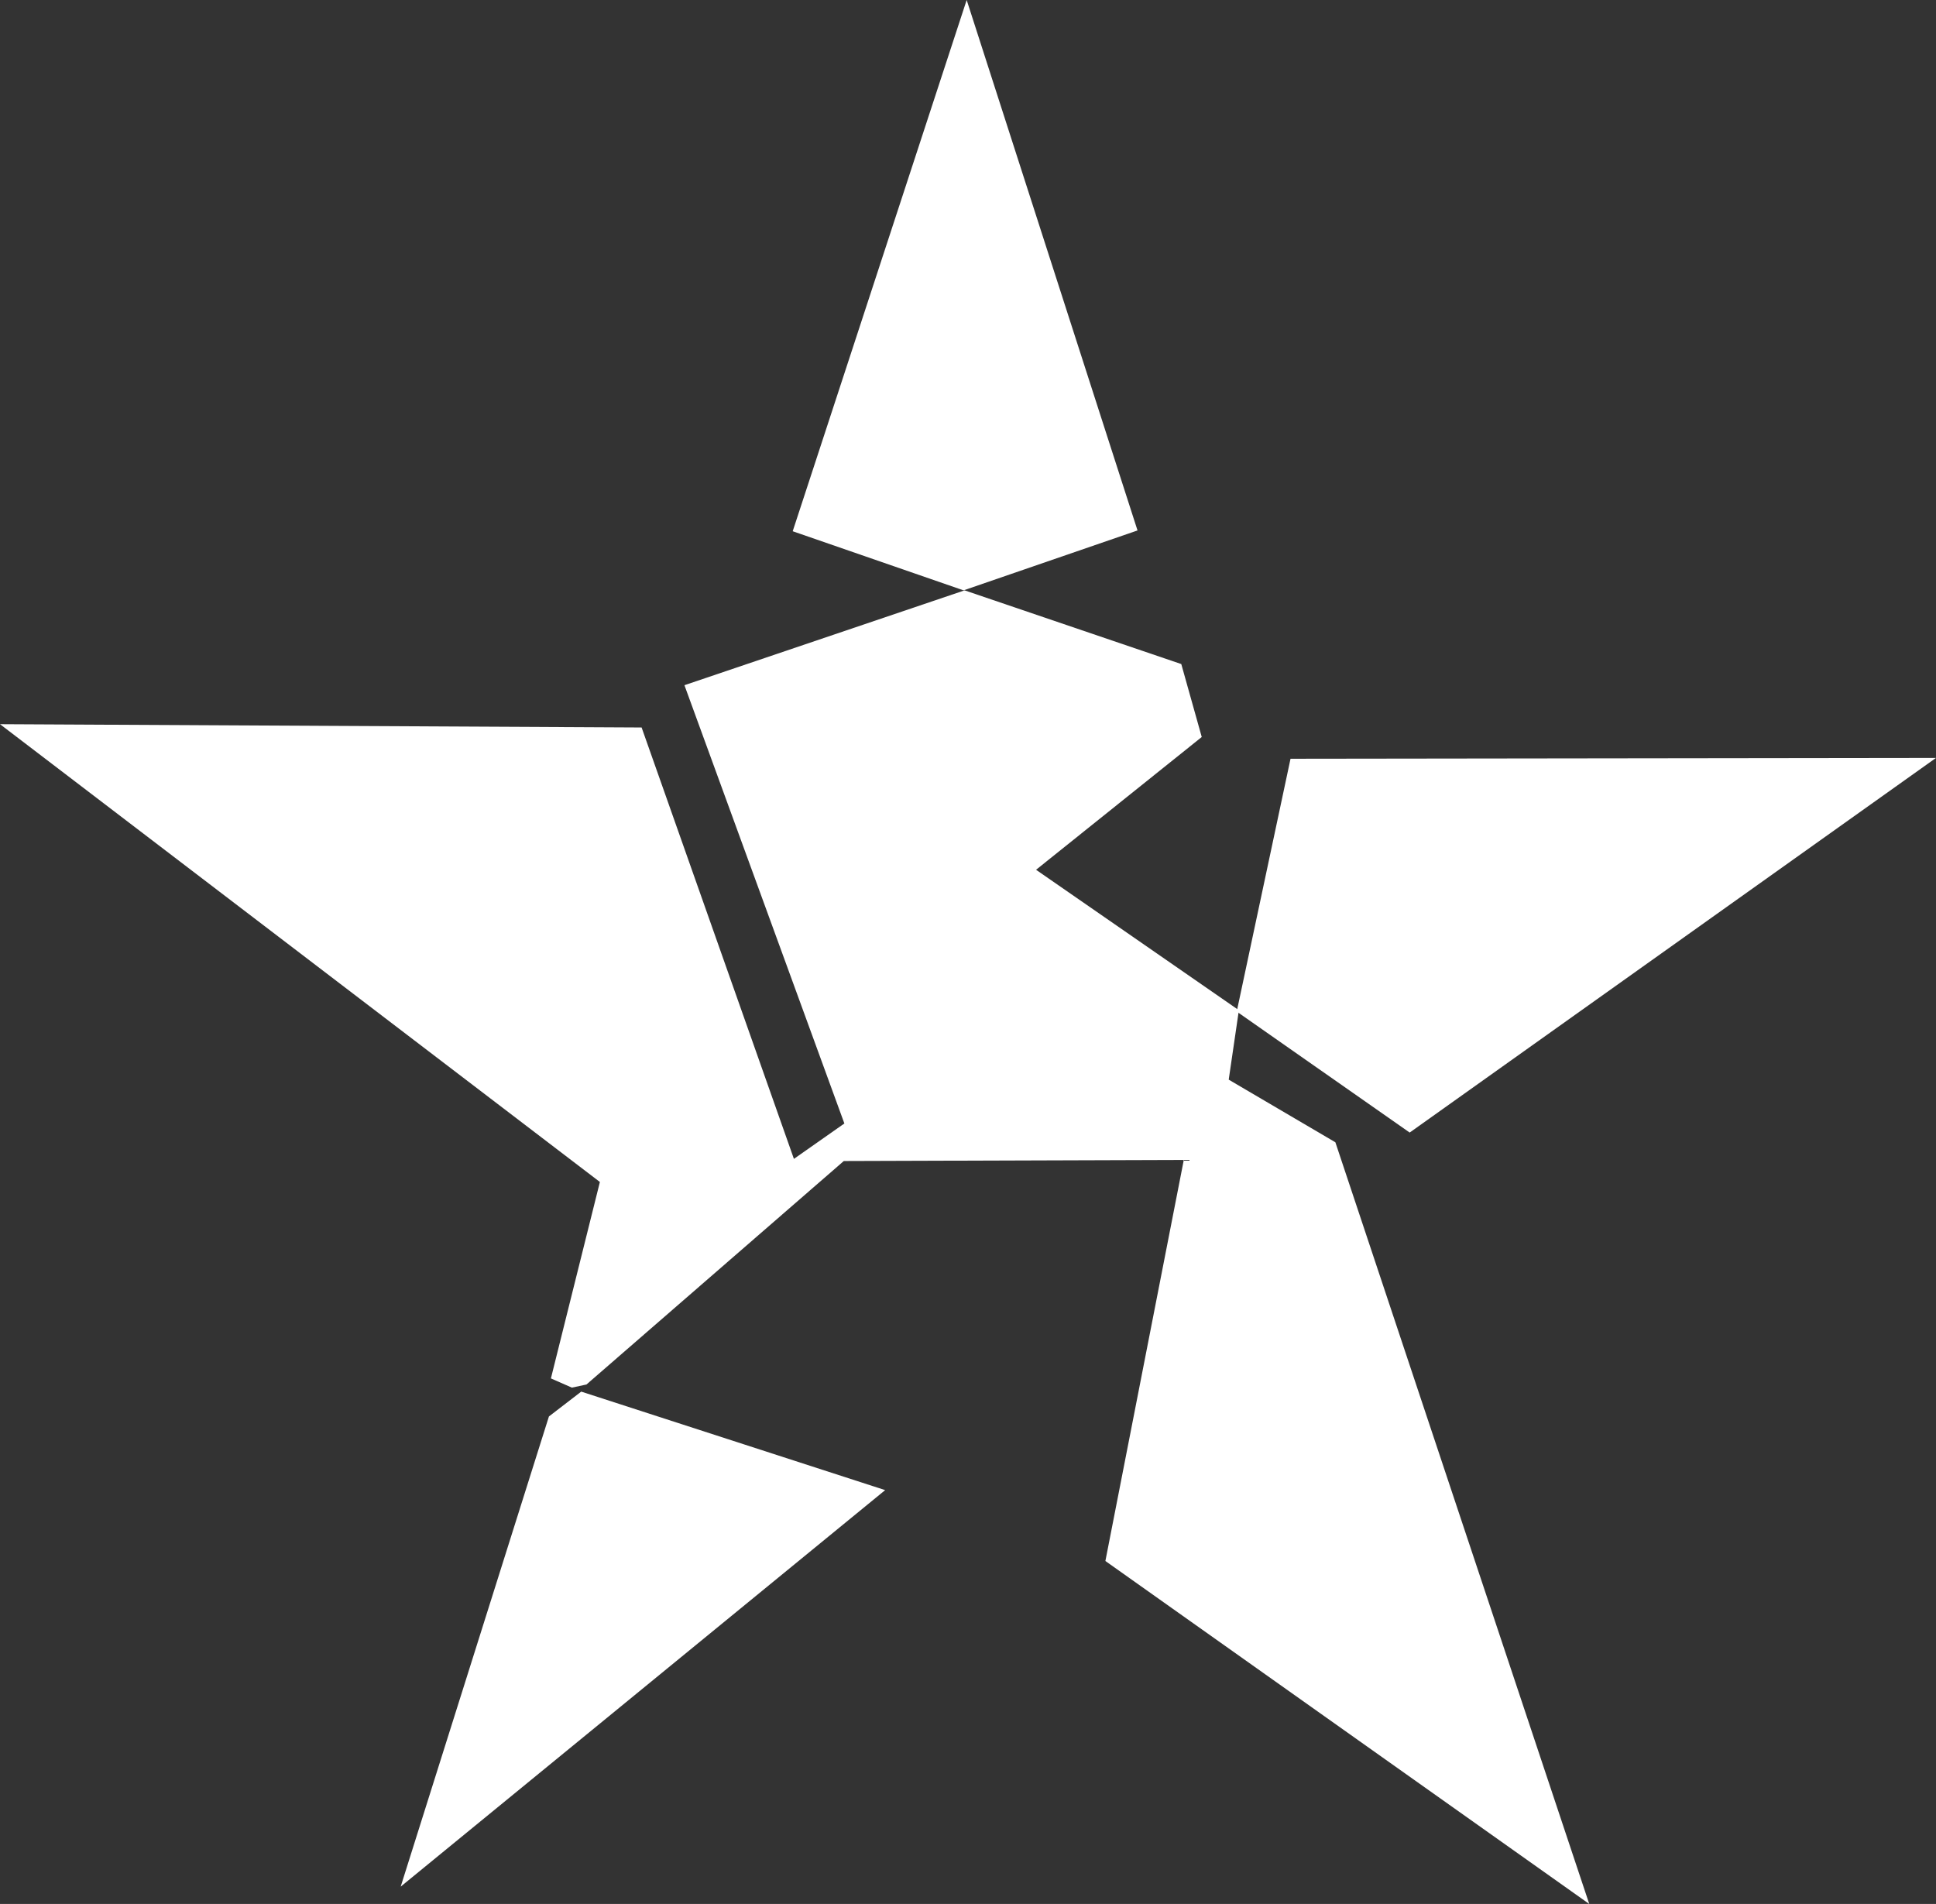
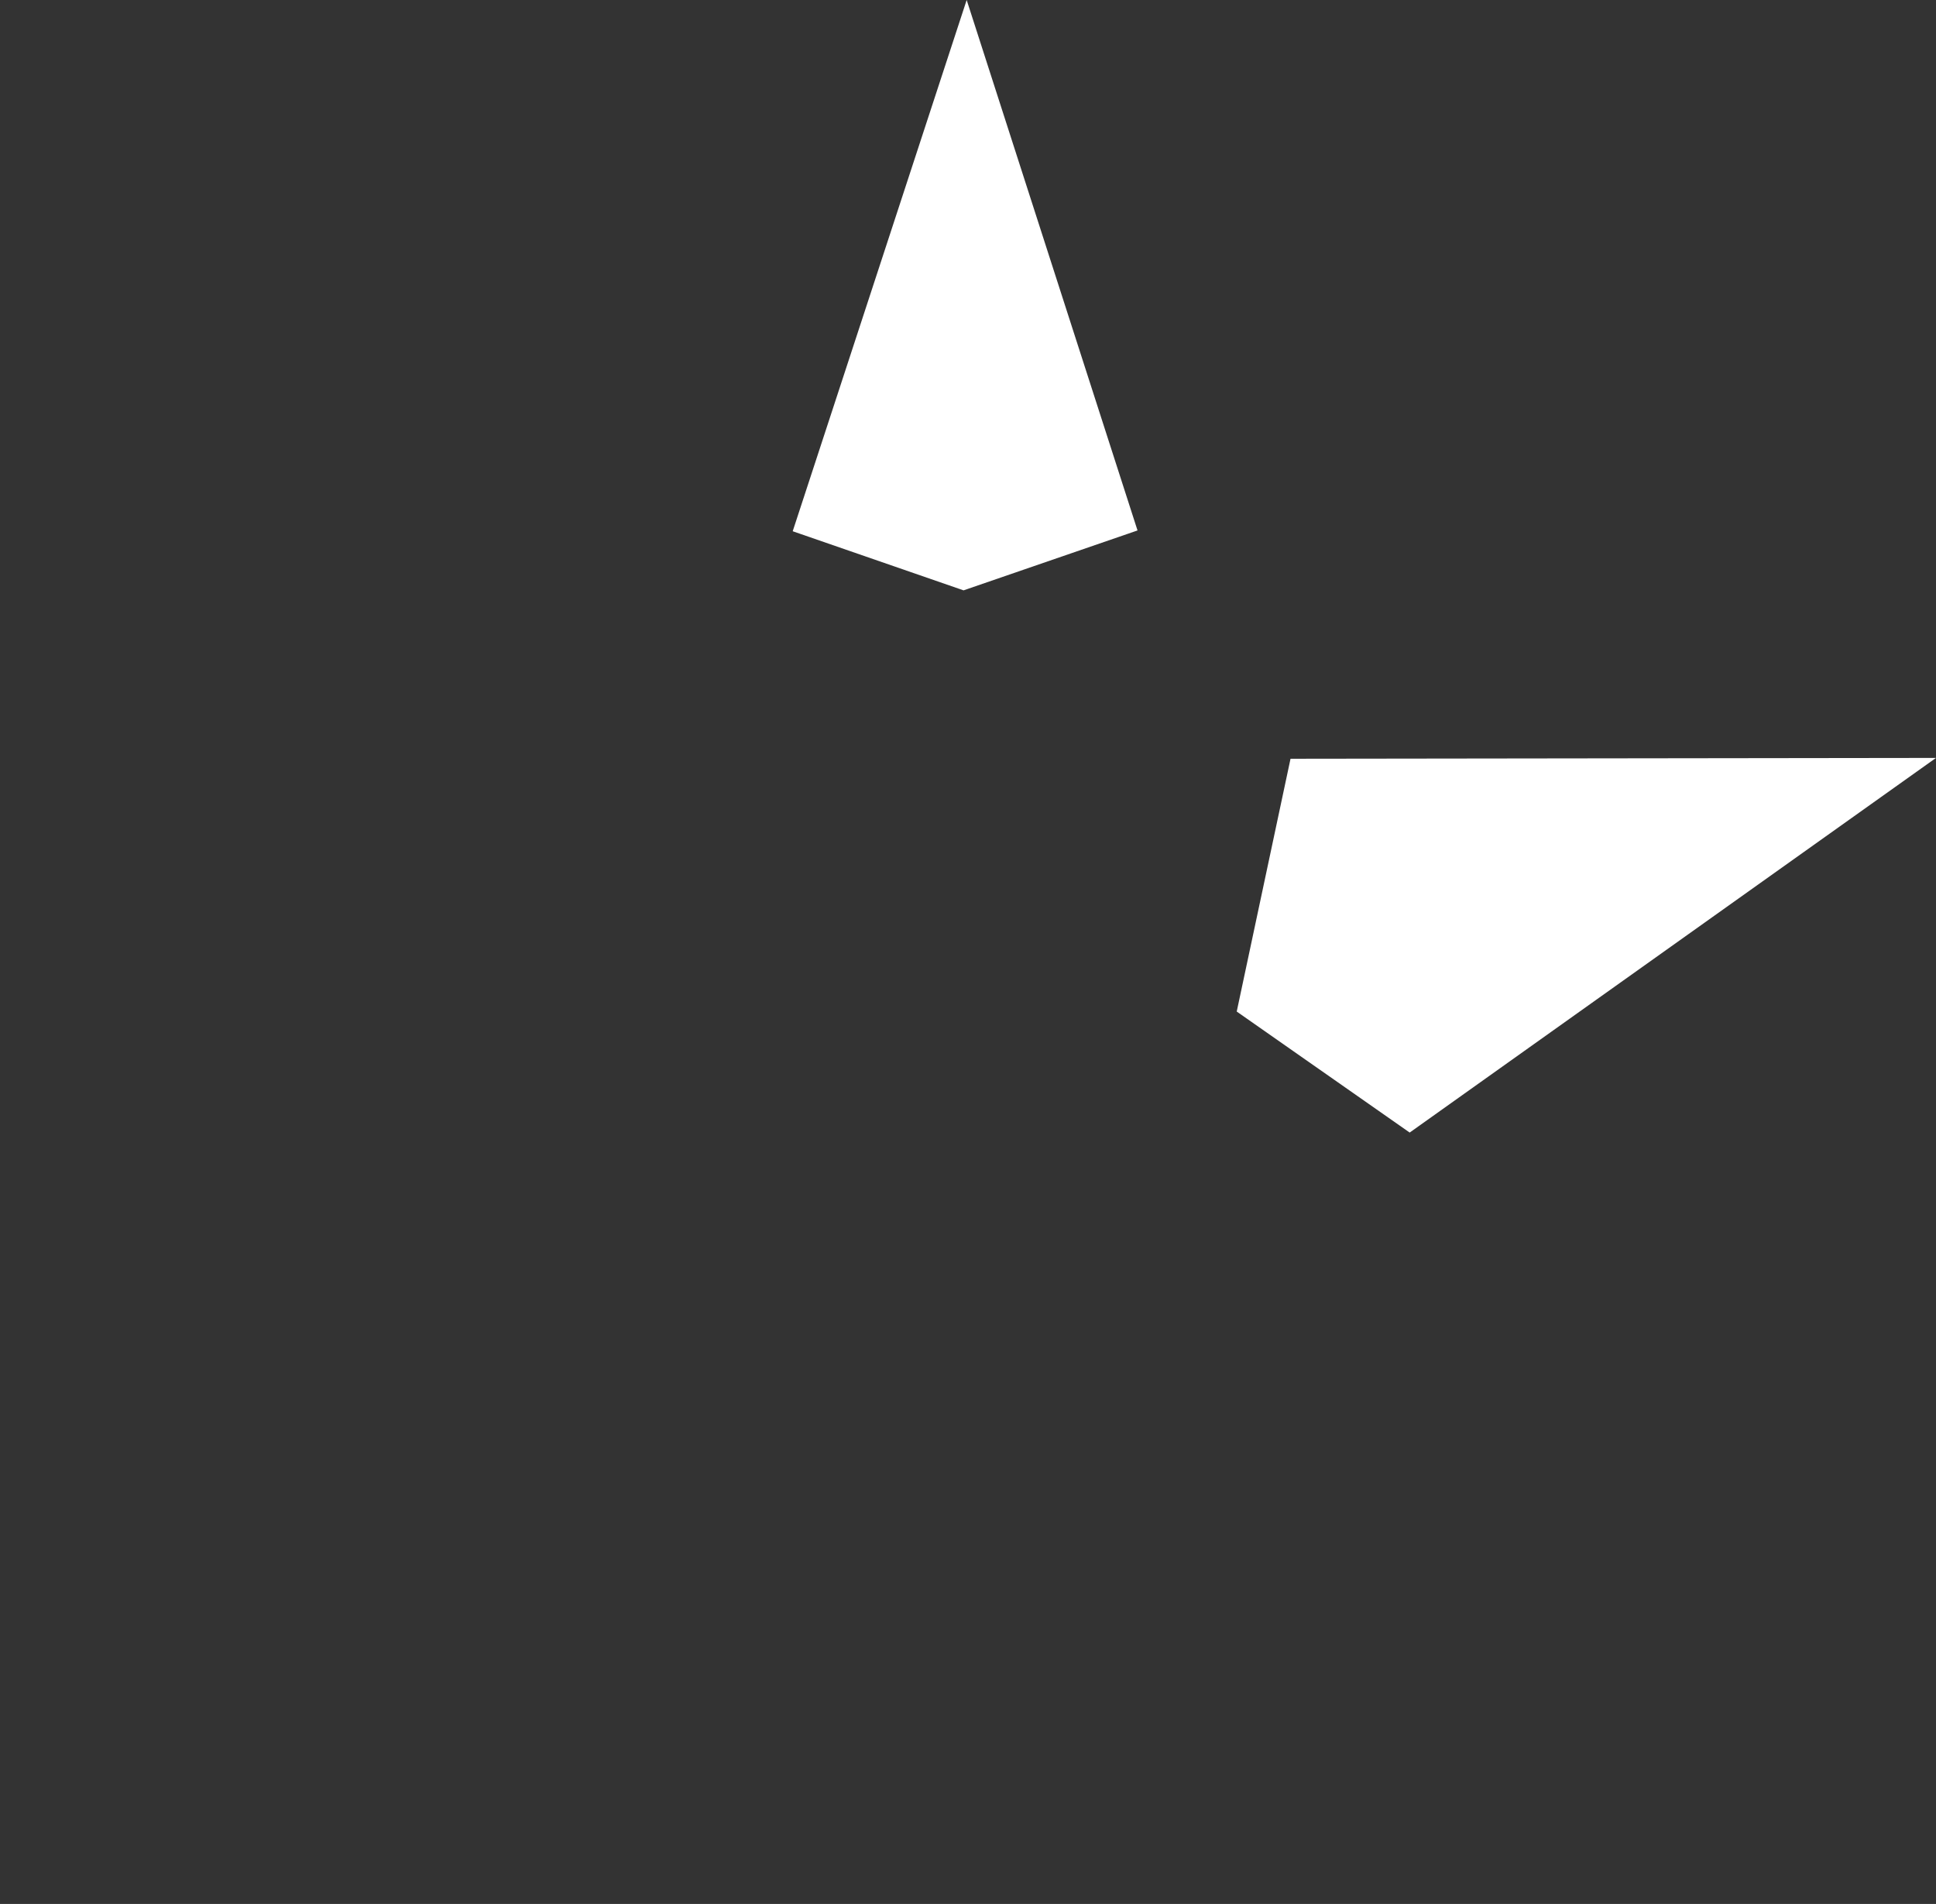
<svg xmlns="http://www.w3.org/2000/svg" width="2010" height="1977" overflow="hidden">
  <rect width="100%" height="100%" fill="#333333" stroke="none" />
  <defs>
    <clipPath id="clip0">
      <rect x="1195" y="249" width="2010" height="1977" />
    </clipPath>
  </defs>
  <g clip-path="url(#clip0)" transform="translate(-1195 -249)">
    <path d="M2018 800.619 2198.62 249 2376 799.8 2195.38 862 2018 800.619Z" fill="#FFFFFF" fill-rule="evenodd" />
-     <path d="M2196.47 862 1905.59 960.486 2071.64 1415.57 2019.26 1452.33 1861.14 1004.4 1195 1000.96 1817.82 1476.32 1766.97 1680.28 1788.76 1689.86 1803.88 1686.61 2071.05 1454.56 2424.05 1453.41 2342.64 1869.88 2845 2226 2581.42 1435.1 2470.68 1370.06 2481.23 1297.98 2270.66 1152.14 2442.68 1014.28 2421.43 938.531 2196.47 862Z" fill="#FFFFFF" fill-rule="evenodd" />
-     <path d="M1798.44 1694 1764.91 1719.79 1611 2208 2114 1796.28 1798.44 1694Z" fill="#FFFFFF" fill-rule="evenodd" />
    <path d="M2534.85 1036.86 2479 1299.35 2658.57 1425 3205 1036 2534.85 1036.86Z" fill="#FFFFFF" fill-rule="evenodd" />
  </g>
</svg>